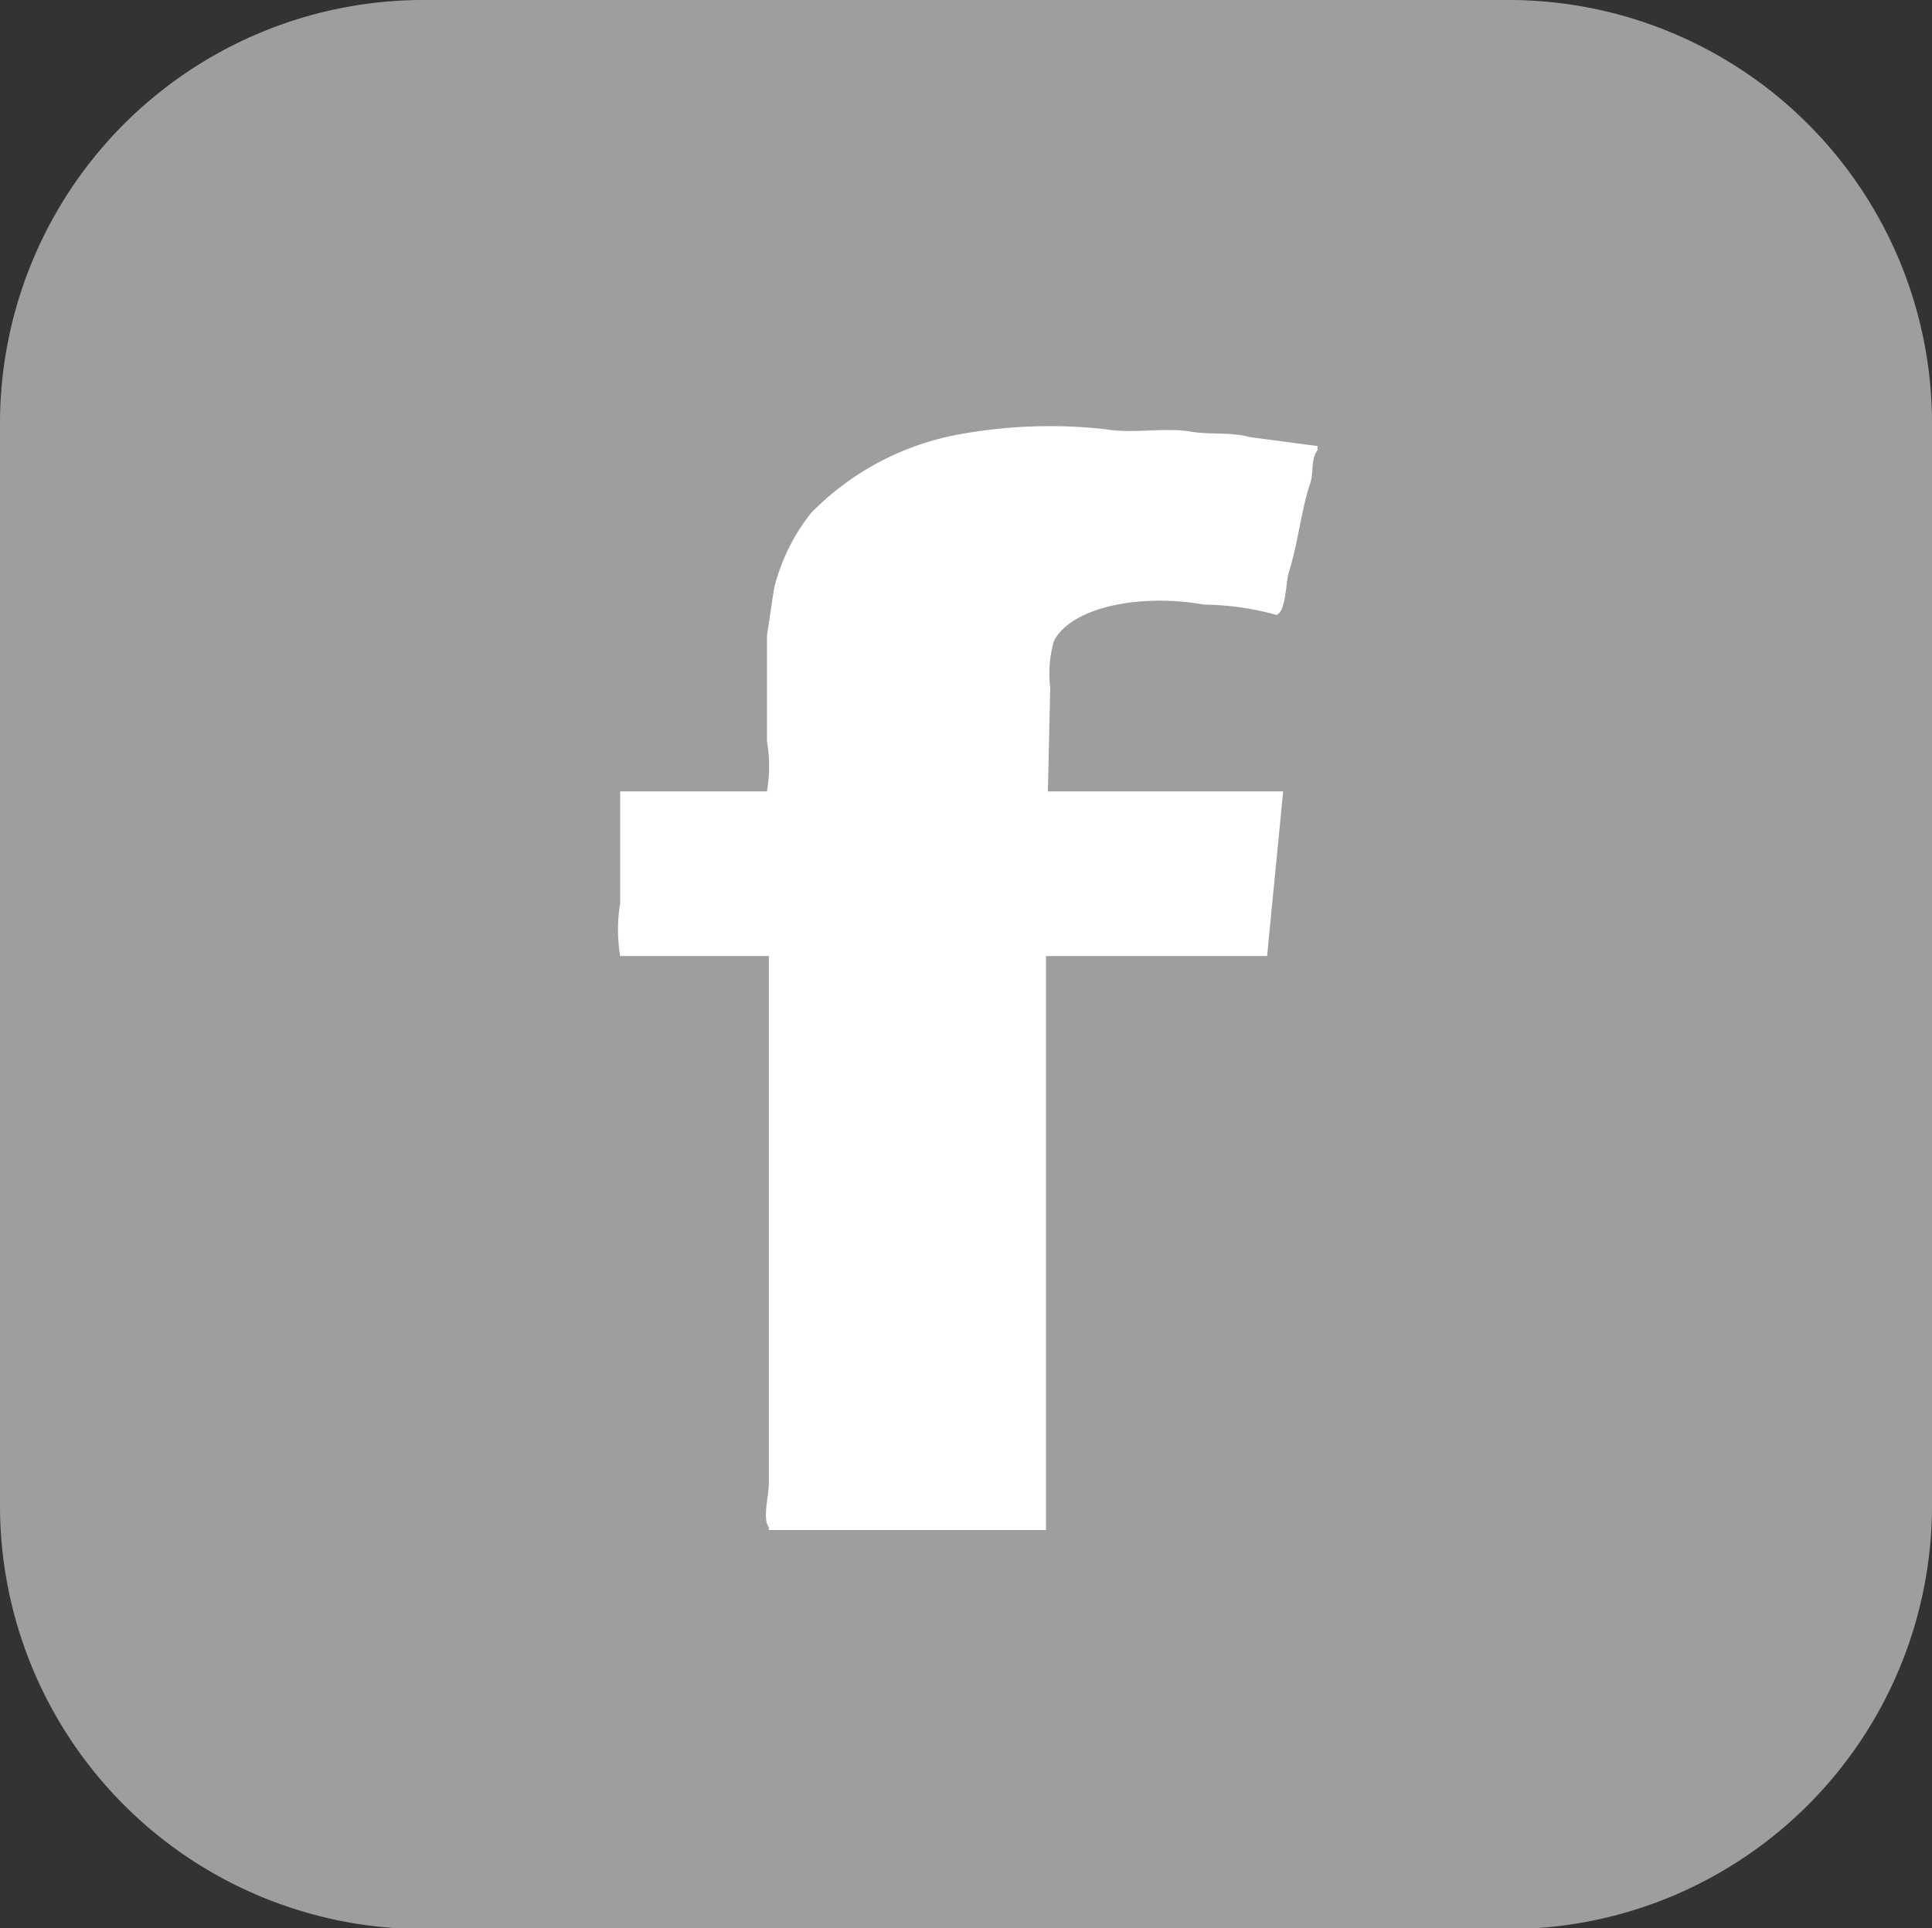
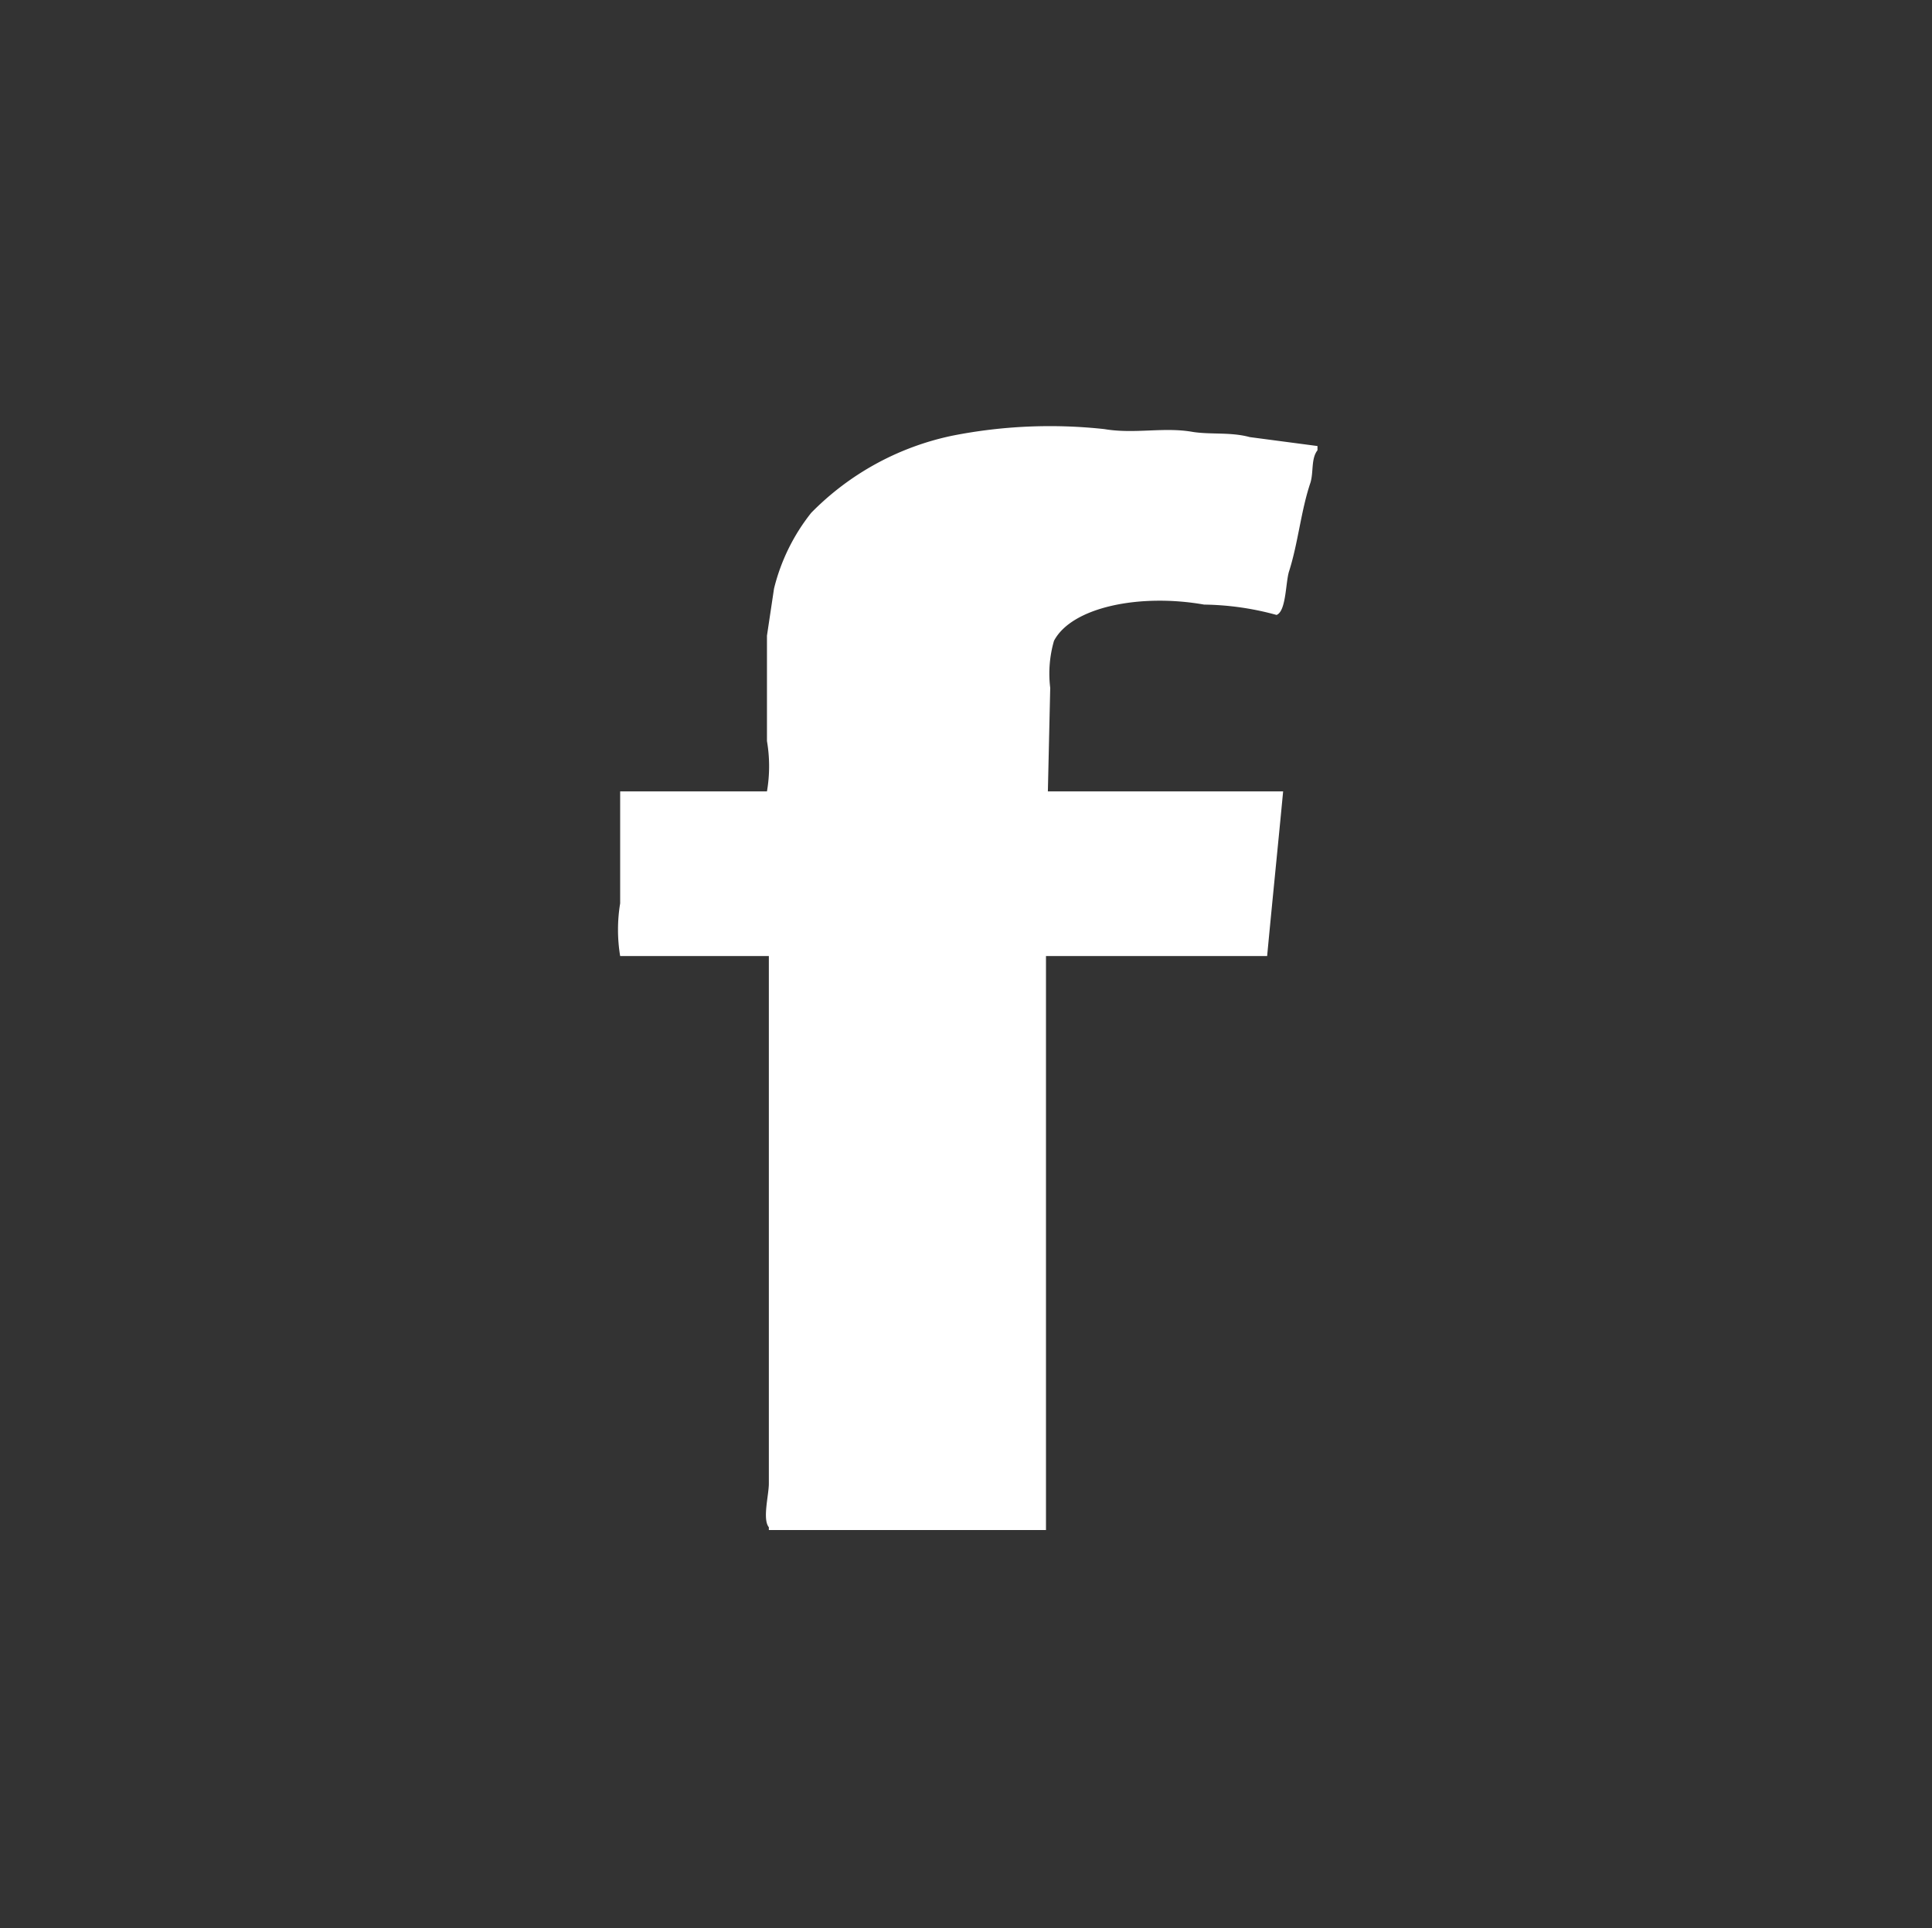
<svg xmlns="http://www.w3.org/2000/svg" viewBox="0 0 41.06 40.98">
  <rect x="0" y="0" width="41.06" height="40.98" fill="#333333" stroke="none" />
  <defs>
    <style>.cls-1{fill:#9c9ea0;}.cls-2{fill:#fff;fill-rule:evenodd;}</style>
  </defs>
  <title>Asset 4</title>
  <g id="Layer_2" data-name="Layer 2">
    <g id="Layer_1-2" data-name="Layer 1">
-       <path class="cls-1" d="M8.93,0A9,9,0,0,0,0,9V32a9,9,0,0,0,8.93,9h23.2a9,9,0,0,0,8.93-9V9a9,9,0,0,0-8.93-9Z" />
      <path class="cls-2" d="M22.27,16.82h5c-.11,1.16-.23,2.33-.34,3.5h-4.7v12.2H16.34v-.06c-.14-.17,0-.68,0-.93V29.15c0-2.94,0-5.89,0-8.83H13.18a3.45,3.45,0,0,1,0-1.12V16.82H16.3a3.17,3.17,0,0,0,0-1.07V13.51l.15-1a4.19,4.19,0,0,1,.79-1.61,5.89,5.89,0,0,1,3-1.64,10.68,10.68,0,0,1,3.23-.14c.65.11,1.26-.05,1.88.06.38.06.81,0,1.21.11L28,9.48v.09c-.14.18-.08.46-.15.69-.2.59-.26,1.27-.45,1.87-.08.23-.06.86-.27.94a6.06,6.06,0,0,0-1.54-.22c-1.36-.24-2.81.05-3.19.77a2.5,2.5,0,0,0-.08,1Z" />
    </g>
  </g>
</svg>